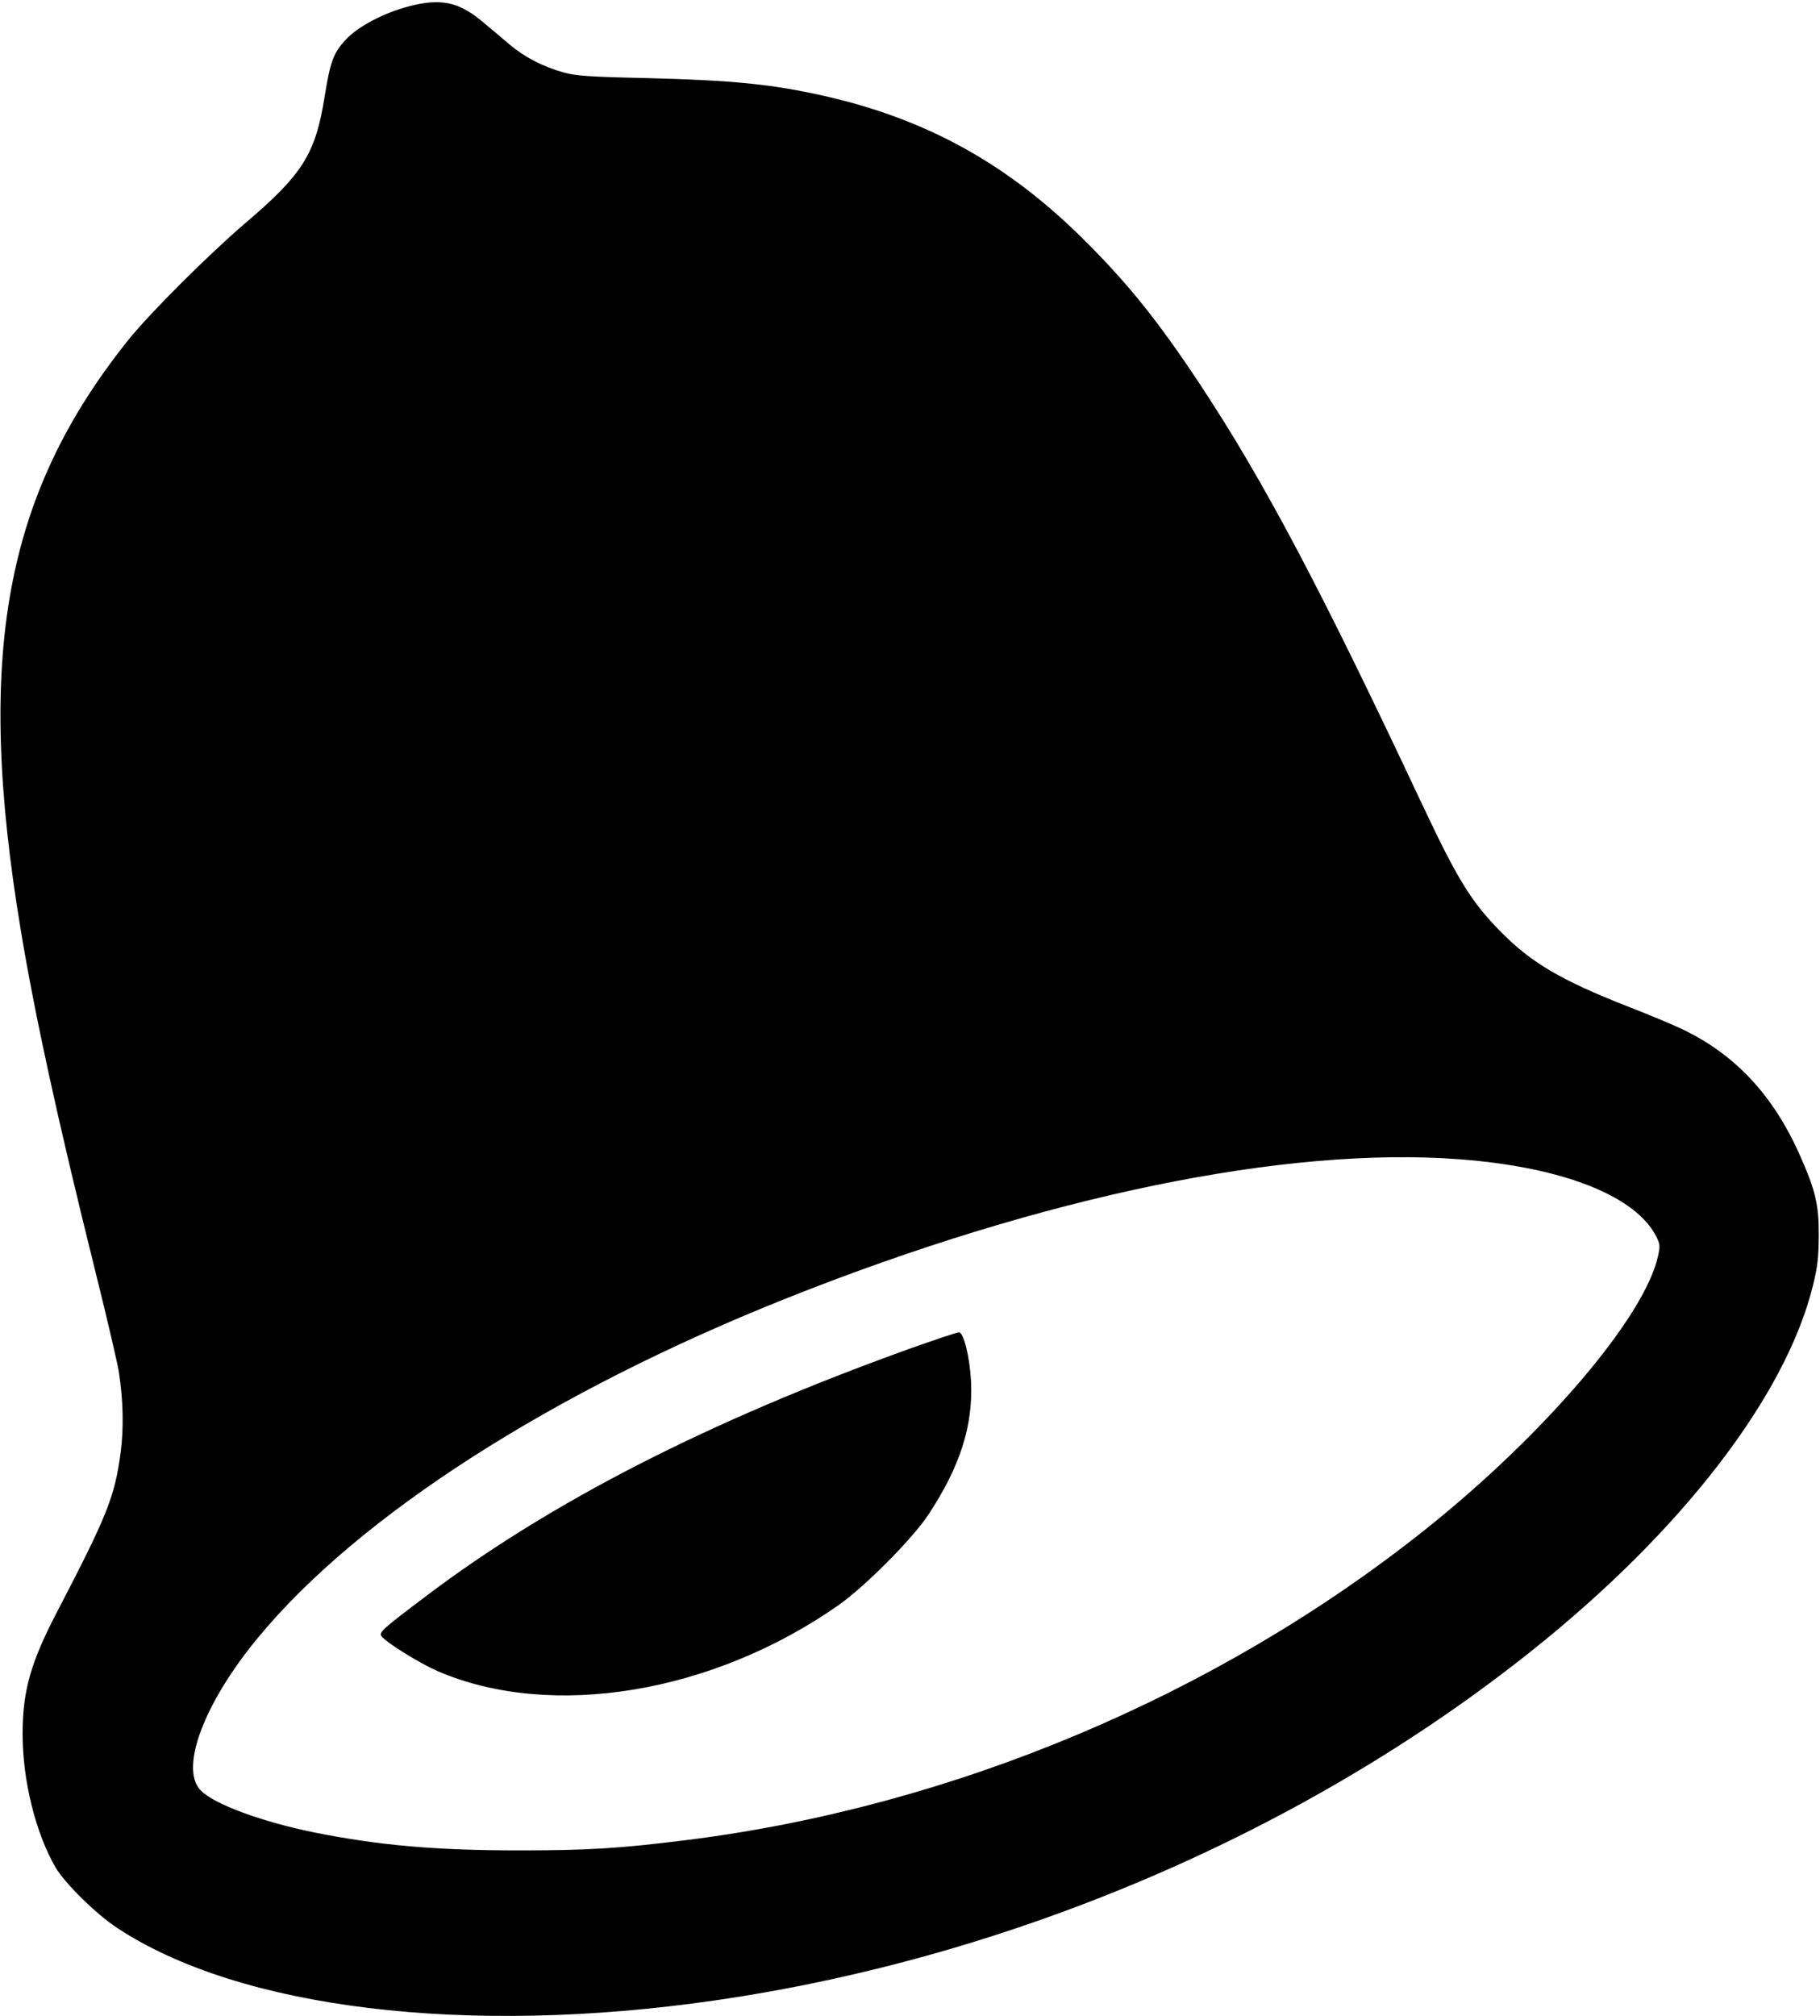
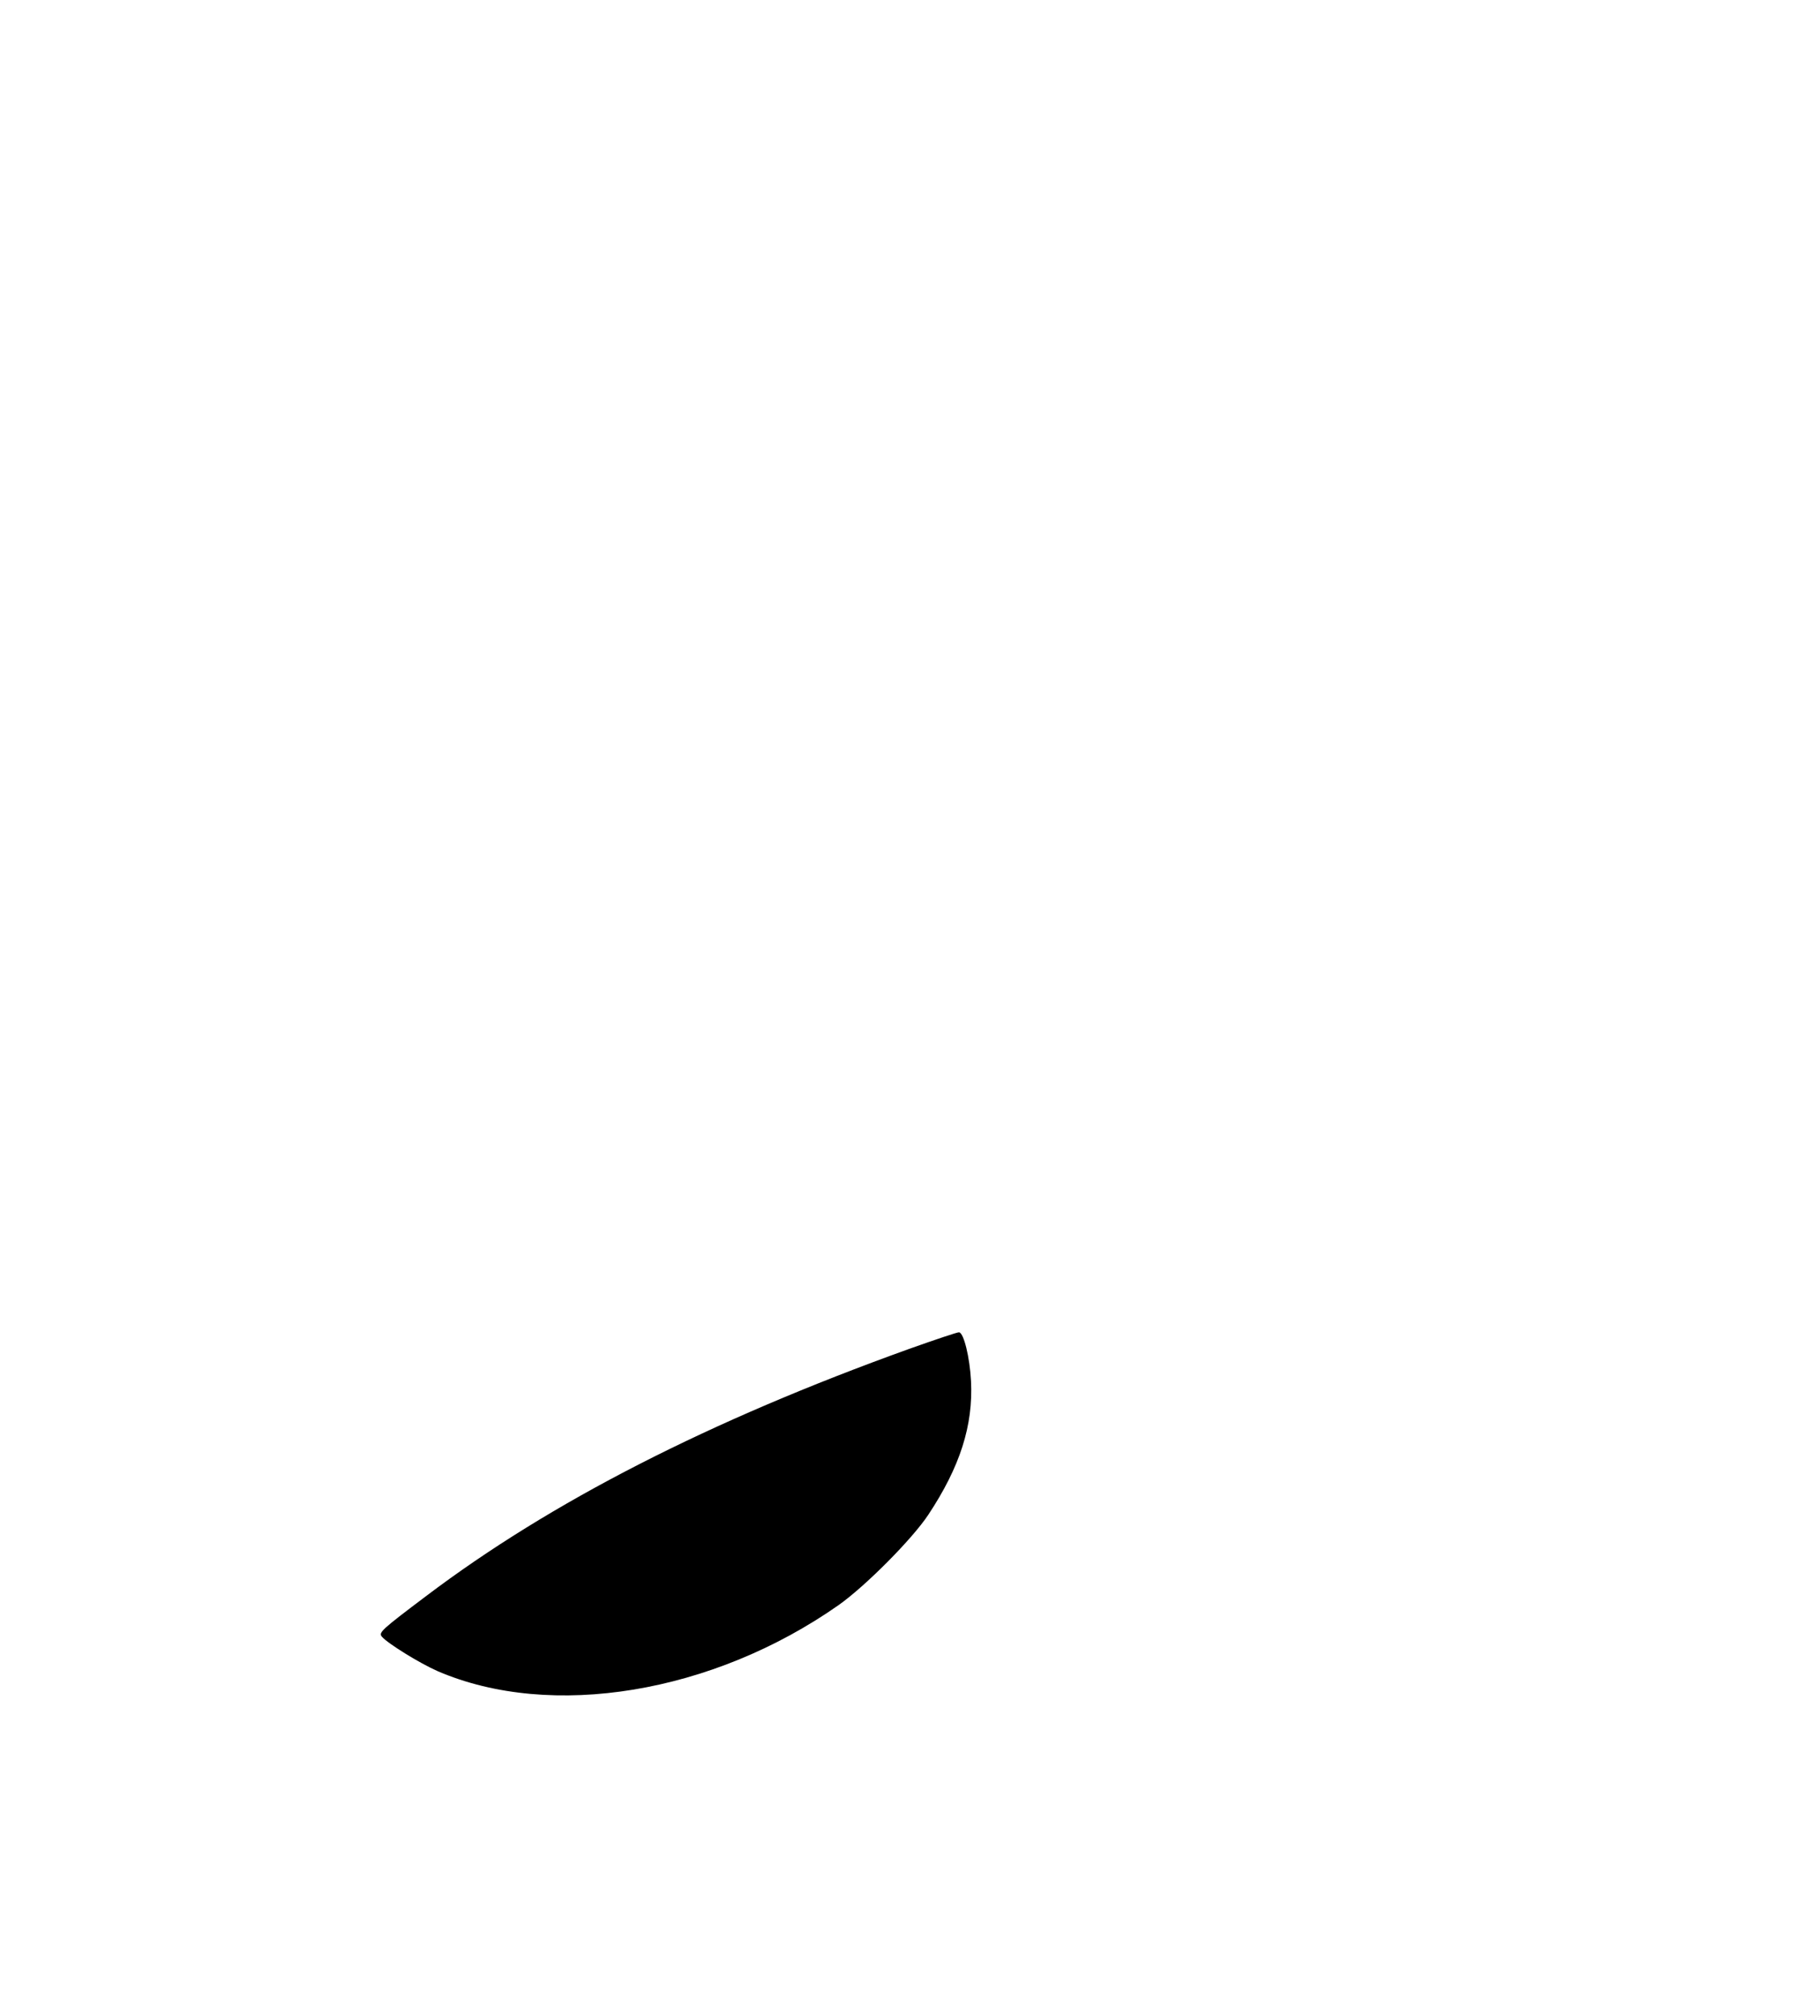
<svg xmlns="http://www.w3.org/2000/svg" version="1.0" width="886pt" height="981pt" viewBox="0 0 886 981" preserveAspectRatio="xMidYMid meet">
  <g transform="translate(0,981) scale(0.1,-0.1)" fill="#000000" stroke="none">
-     <path d="M1990 9779 c-123 -32 -249 -99 -308 -163 -60 -66 -74 -106 -102 -278 -44 -276 -106 -376 -385 -613 -184 -158 -463 -436 -571 -570 -602 -753 -745 -1534 -523 -2870 69 -417 179 -921 364 -1665 57 -228 108 -448 114 -488 21 -139 24 -272 8 -392 -29 -215 -65 -304 -310 -775 -128 -245 -167 -384 -167 -593 0 -227 64 -483 161 -650 47 -78 197 -226 299 -293 597 -394 1700 -528 2910 -353 1441 208 2870 819 3976 1701 731 582 1238 1240 1370 1779 22 89 27 133 28 239 1 153 -16 223 -93 396 -130 292 -317 491 -576 613 -41 20 -161 70 -267 111 -320 126 -464 211 -610 359 -147 149 -211 253 -390 633 -484 1030 -764 1560 -1073 2028 -205 310 -354 496 -570 710 -370 368 -767 587 -1266 699 -255 57 -440 75 -859 86 -283 6 -346 11 -405 27 -103 29 -192 75 -265 137 -36 31 -98 83 -138 116 -112 92 -200 109 -352 69z m5115 -5610 c507 -38 865 -181 961 -382 15 -32 16 -43 5 -91 -66 -296 -553 -867 -1133 -1329 -1014 -808 -2304 -1350 -3598 -1511 -318 -40 -478 -50 -810 -50 -409 0 -684 24 -1003 88 -255 52 -488 138 -551 205 -102 107 17 424 279 741 491 595 1431 1198 2580 1655 1245 495 2423 738 3270 674z" />
    <path d="M4425 3246 c-973 -350 -1744 -744 -2350 -1202 -219 -165 -233 -178 -216 -198 28 -33 185 -130 272 -168 553 -238 1339 -108 1952 322 130 92 357 320 436 439 155 234 219 435 208 651 -6 115 -35 234 -58 237 -8 1 -117 -36 -244 -81z" />
  </g>
</svg>